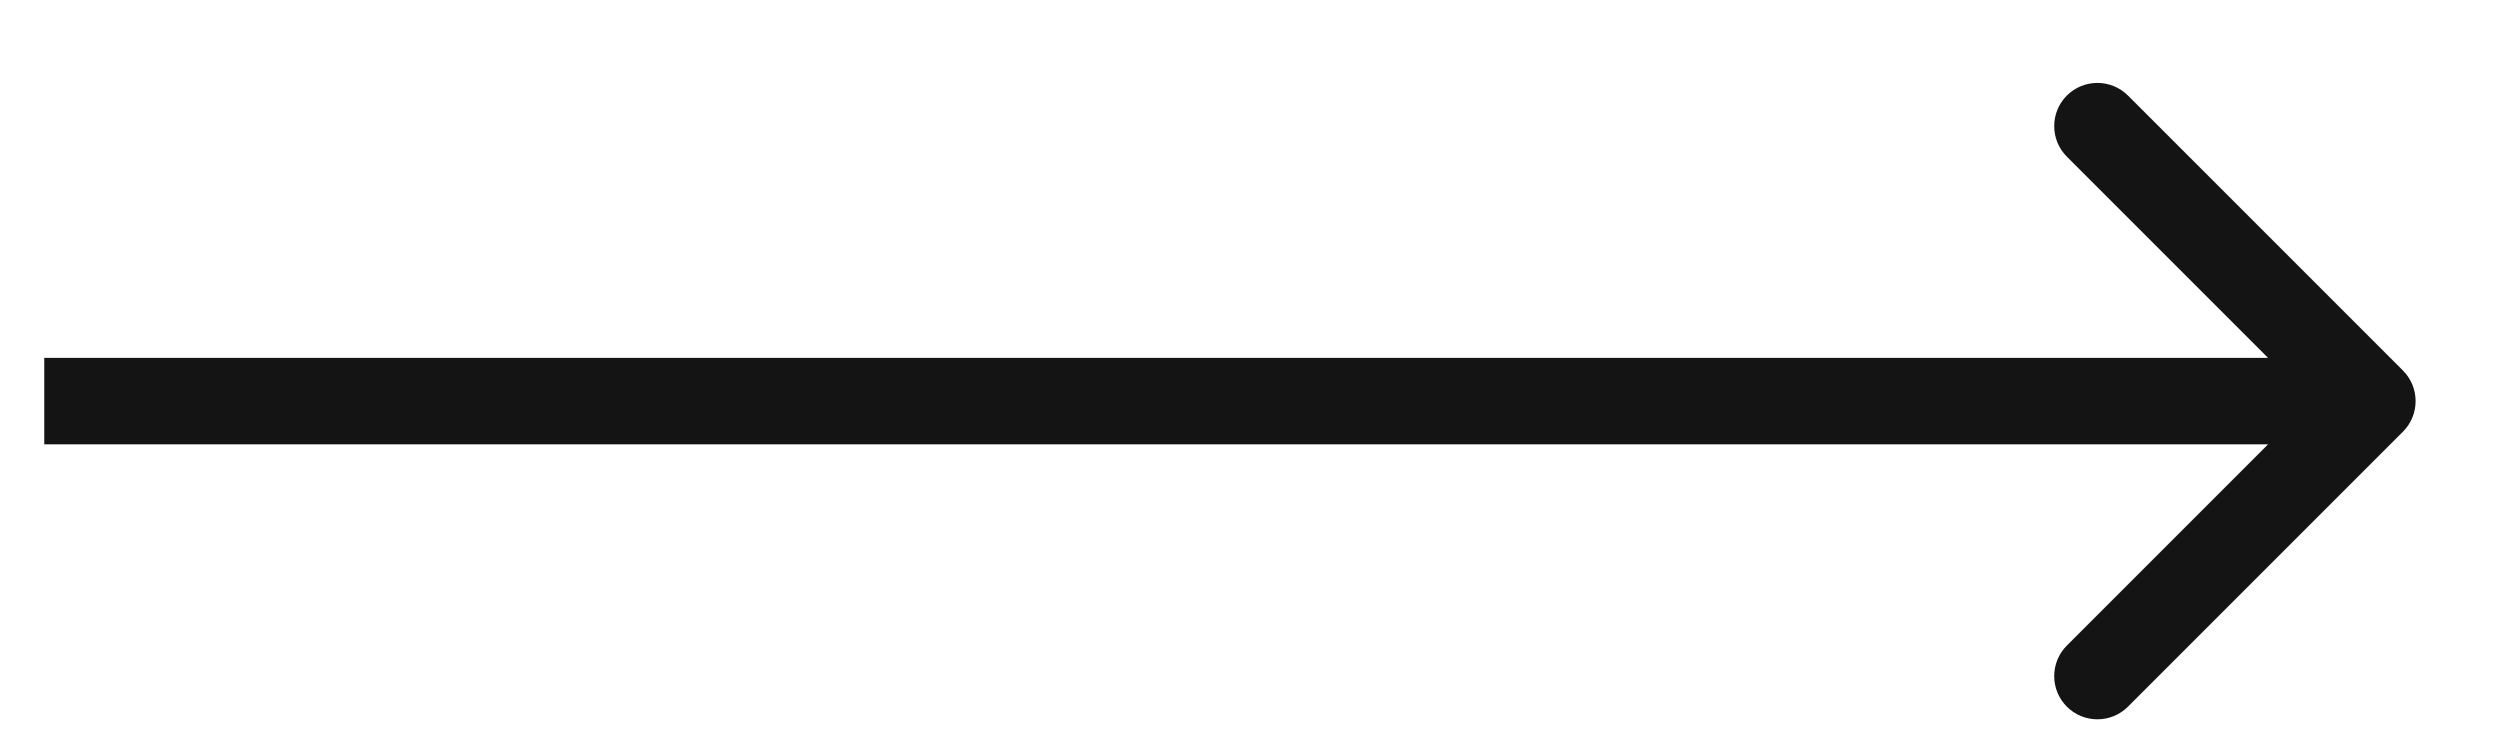
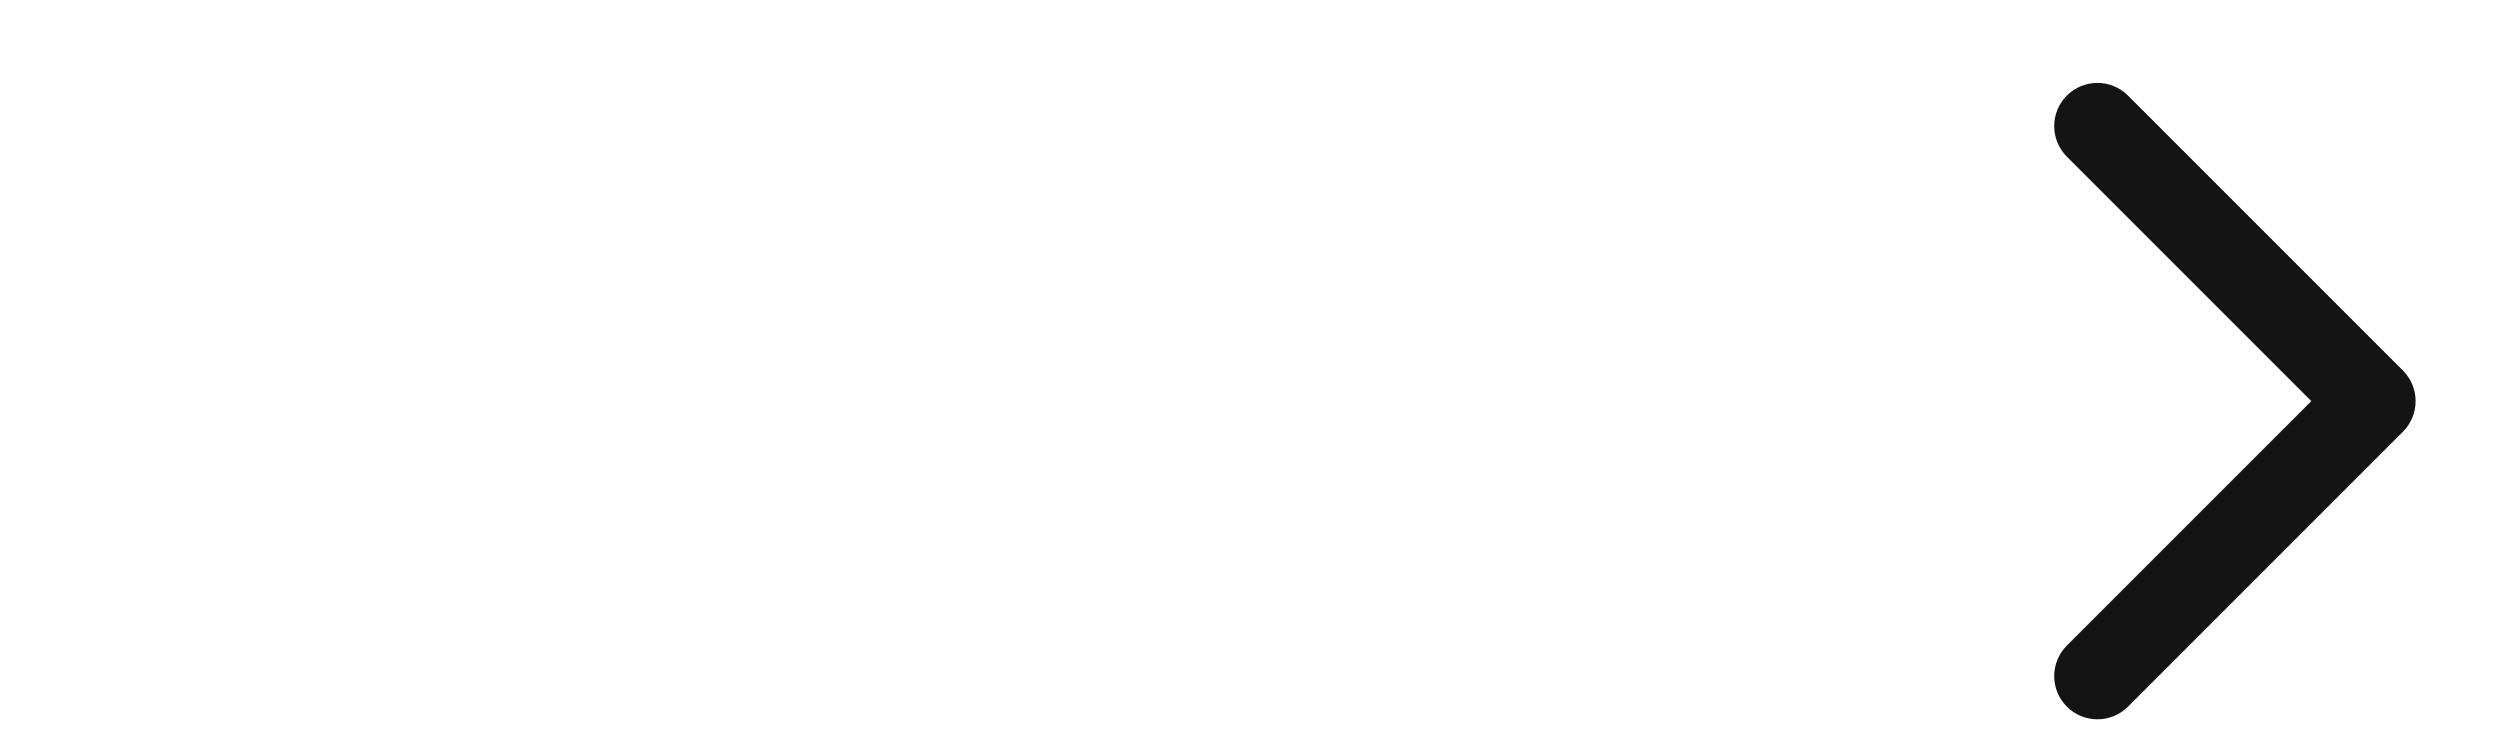
<svg xmlns="http://www.w3.org/2000/svg" width="27" height="8" viewBox="0 0 27 8" fill="none">
-   <path d="M25.952 4.662C26.134 4.48 26.134 4.184 25.952 4.002L22.982 1.032C22.8 0.85 22.504 0.85 22.322 1.032C22.14 1.214 22.14 1.51 22.322 1.692L24.962 4.332L22.322 6.972C22.14 7.154 22.14 7.45 22.322 7.632C22.504 7.814 22.8 7.814 22.982 7.632L25.952 4.662ZM0.478 4.799H25.622V3.865H0.478V4.799Z" fill="#141414" />
+   <path d="M25.952 4.662C26.134 4.48 26.134 4.184 25.952 4.002L22.982 1.032C22.8 0.85 22.504 0.85 22.322 1.032C22.14 1.214 22.14 1.51 22.322 1.692L24.962 4.332L22.322 6.972C22.14 7.154 22.14 7.45 22.322 7.632C22.504 7.814 22.8 7.814 22.982 7.632L25.952 4.662ZM0.478 4.799H25.622H0.478V4.799Z" fill="#141414" />
</svg>